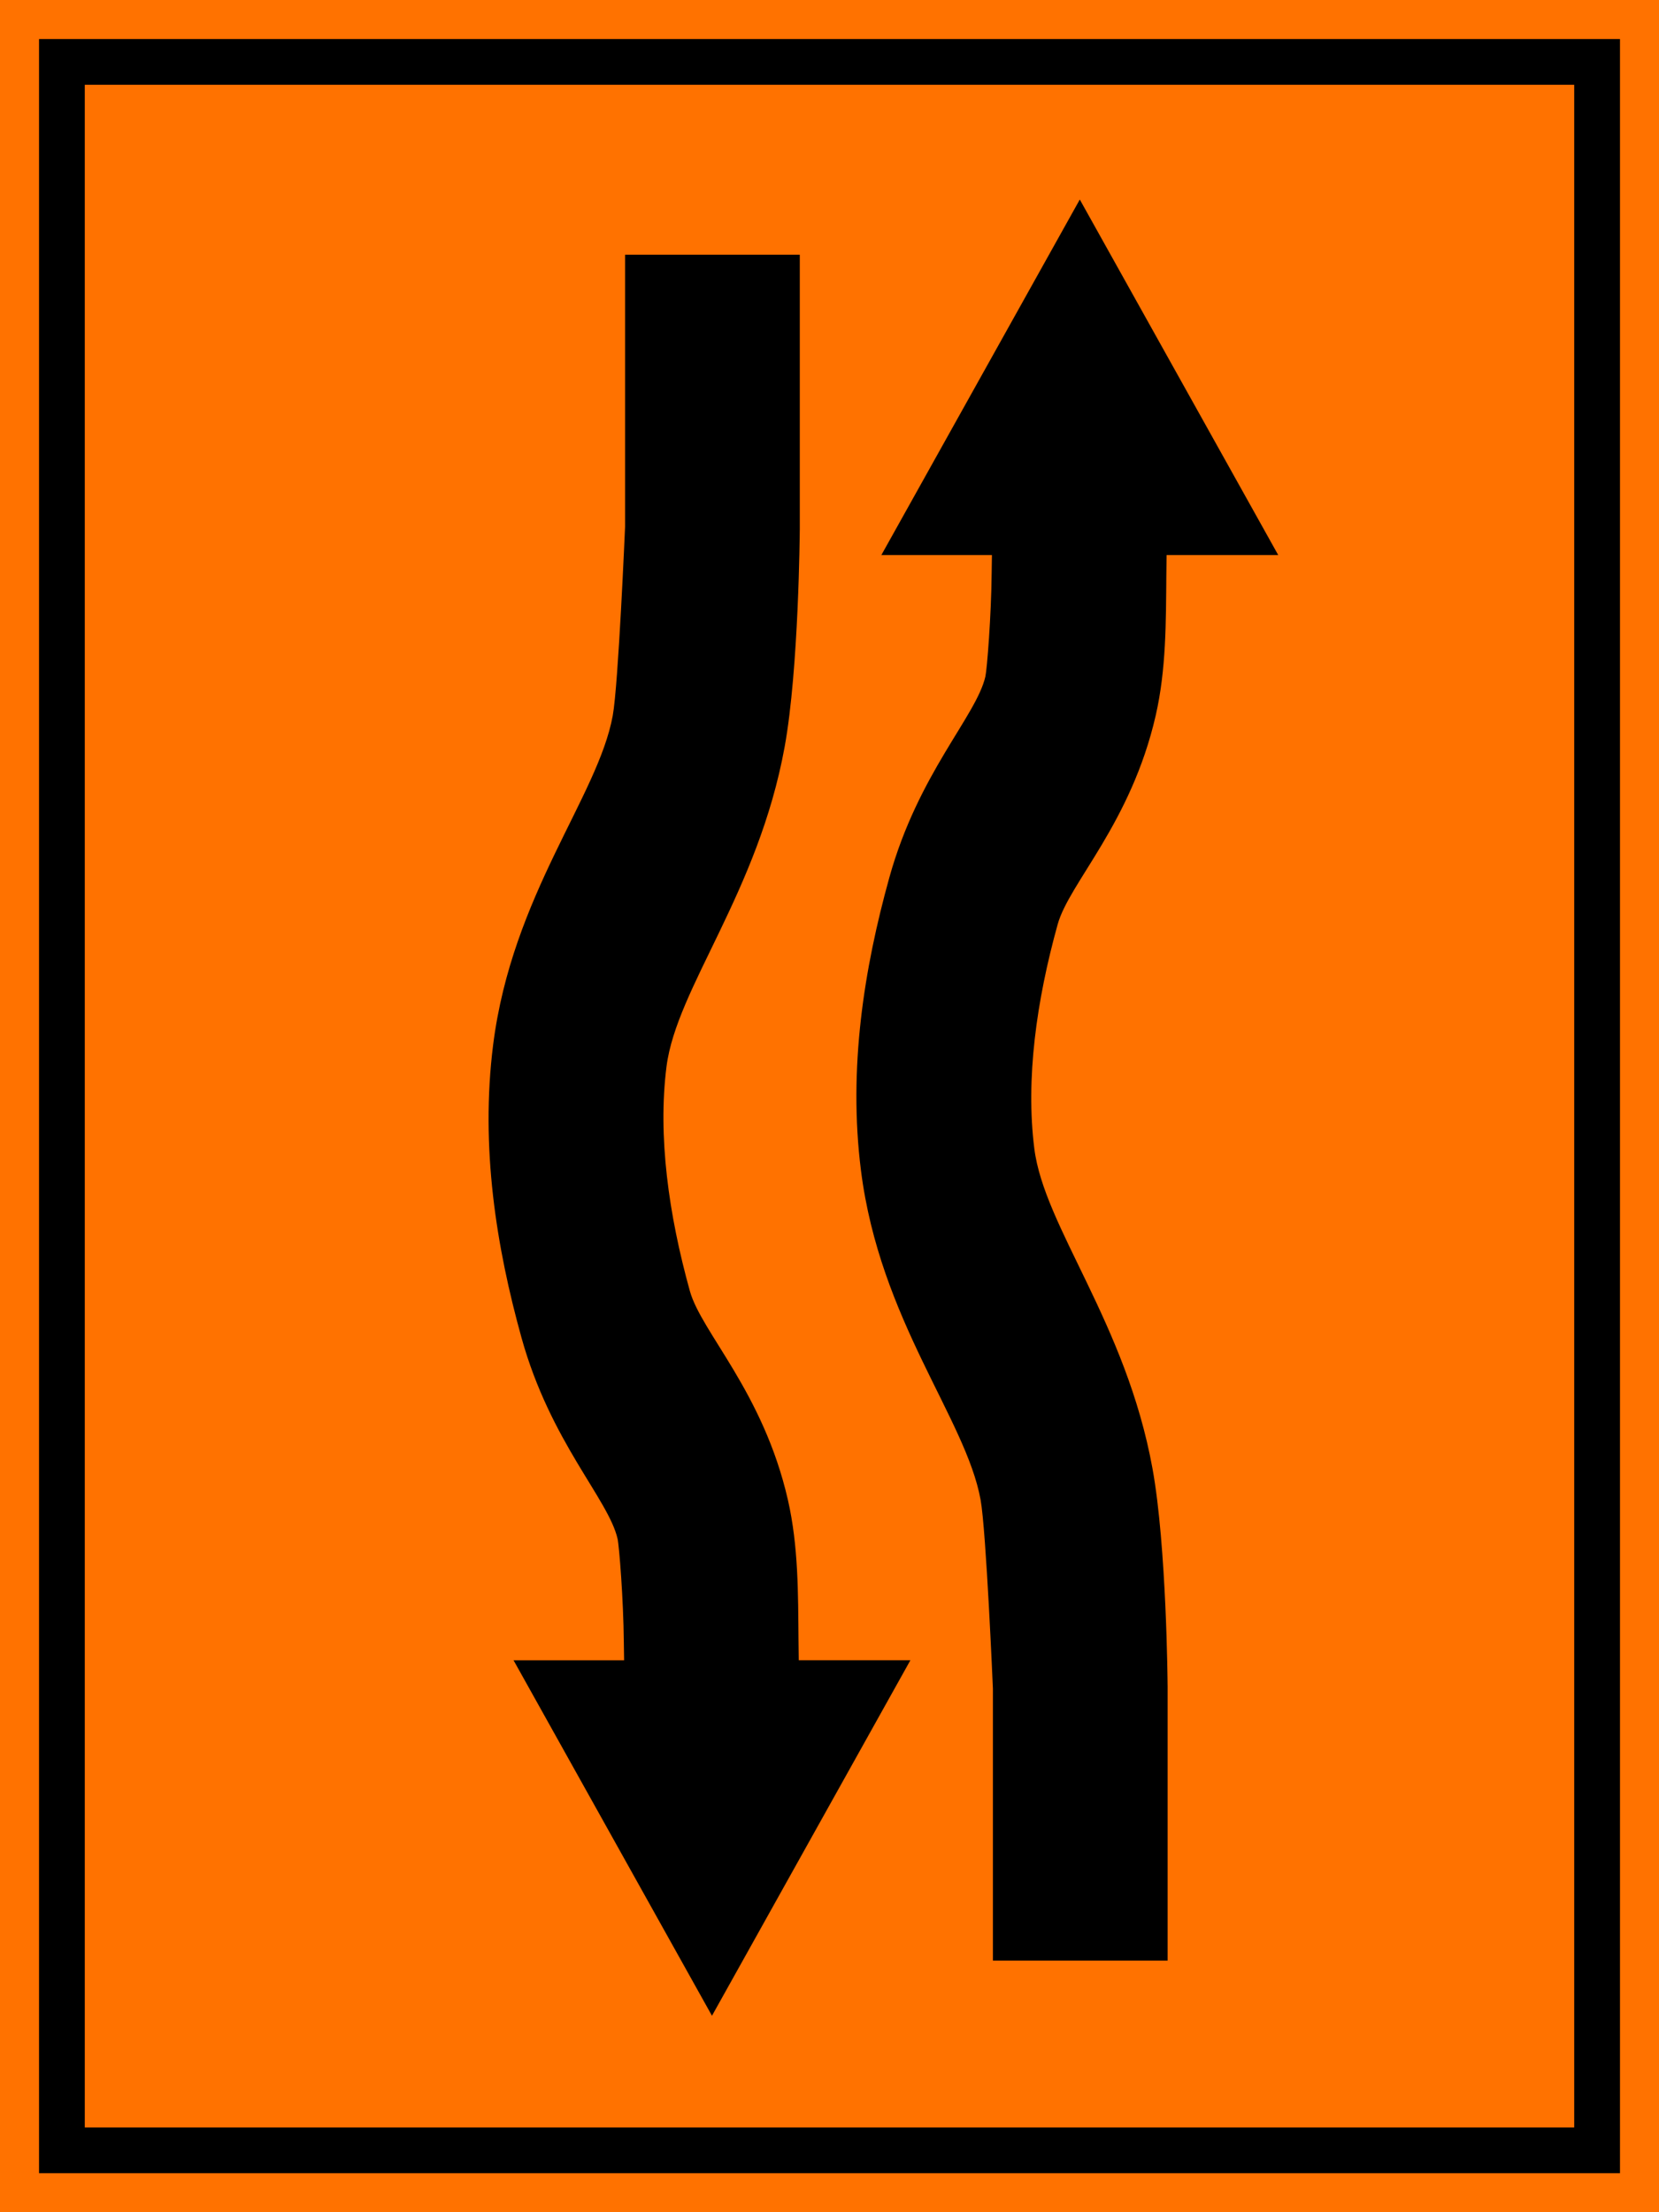
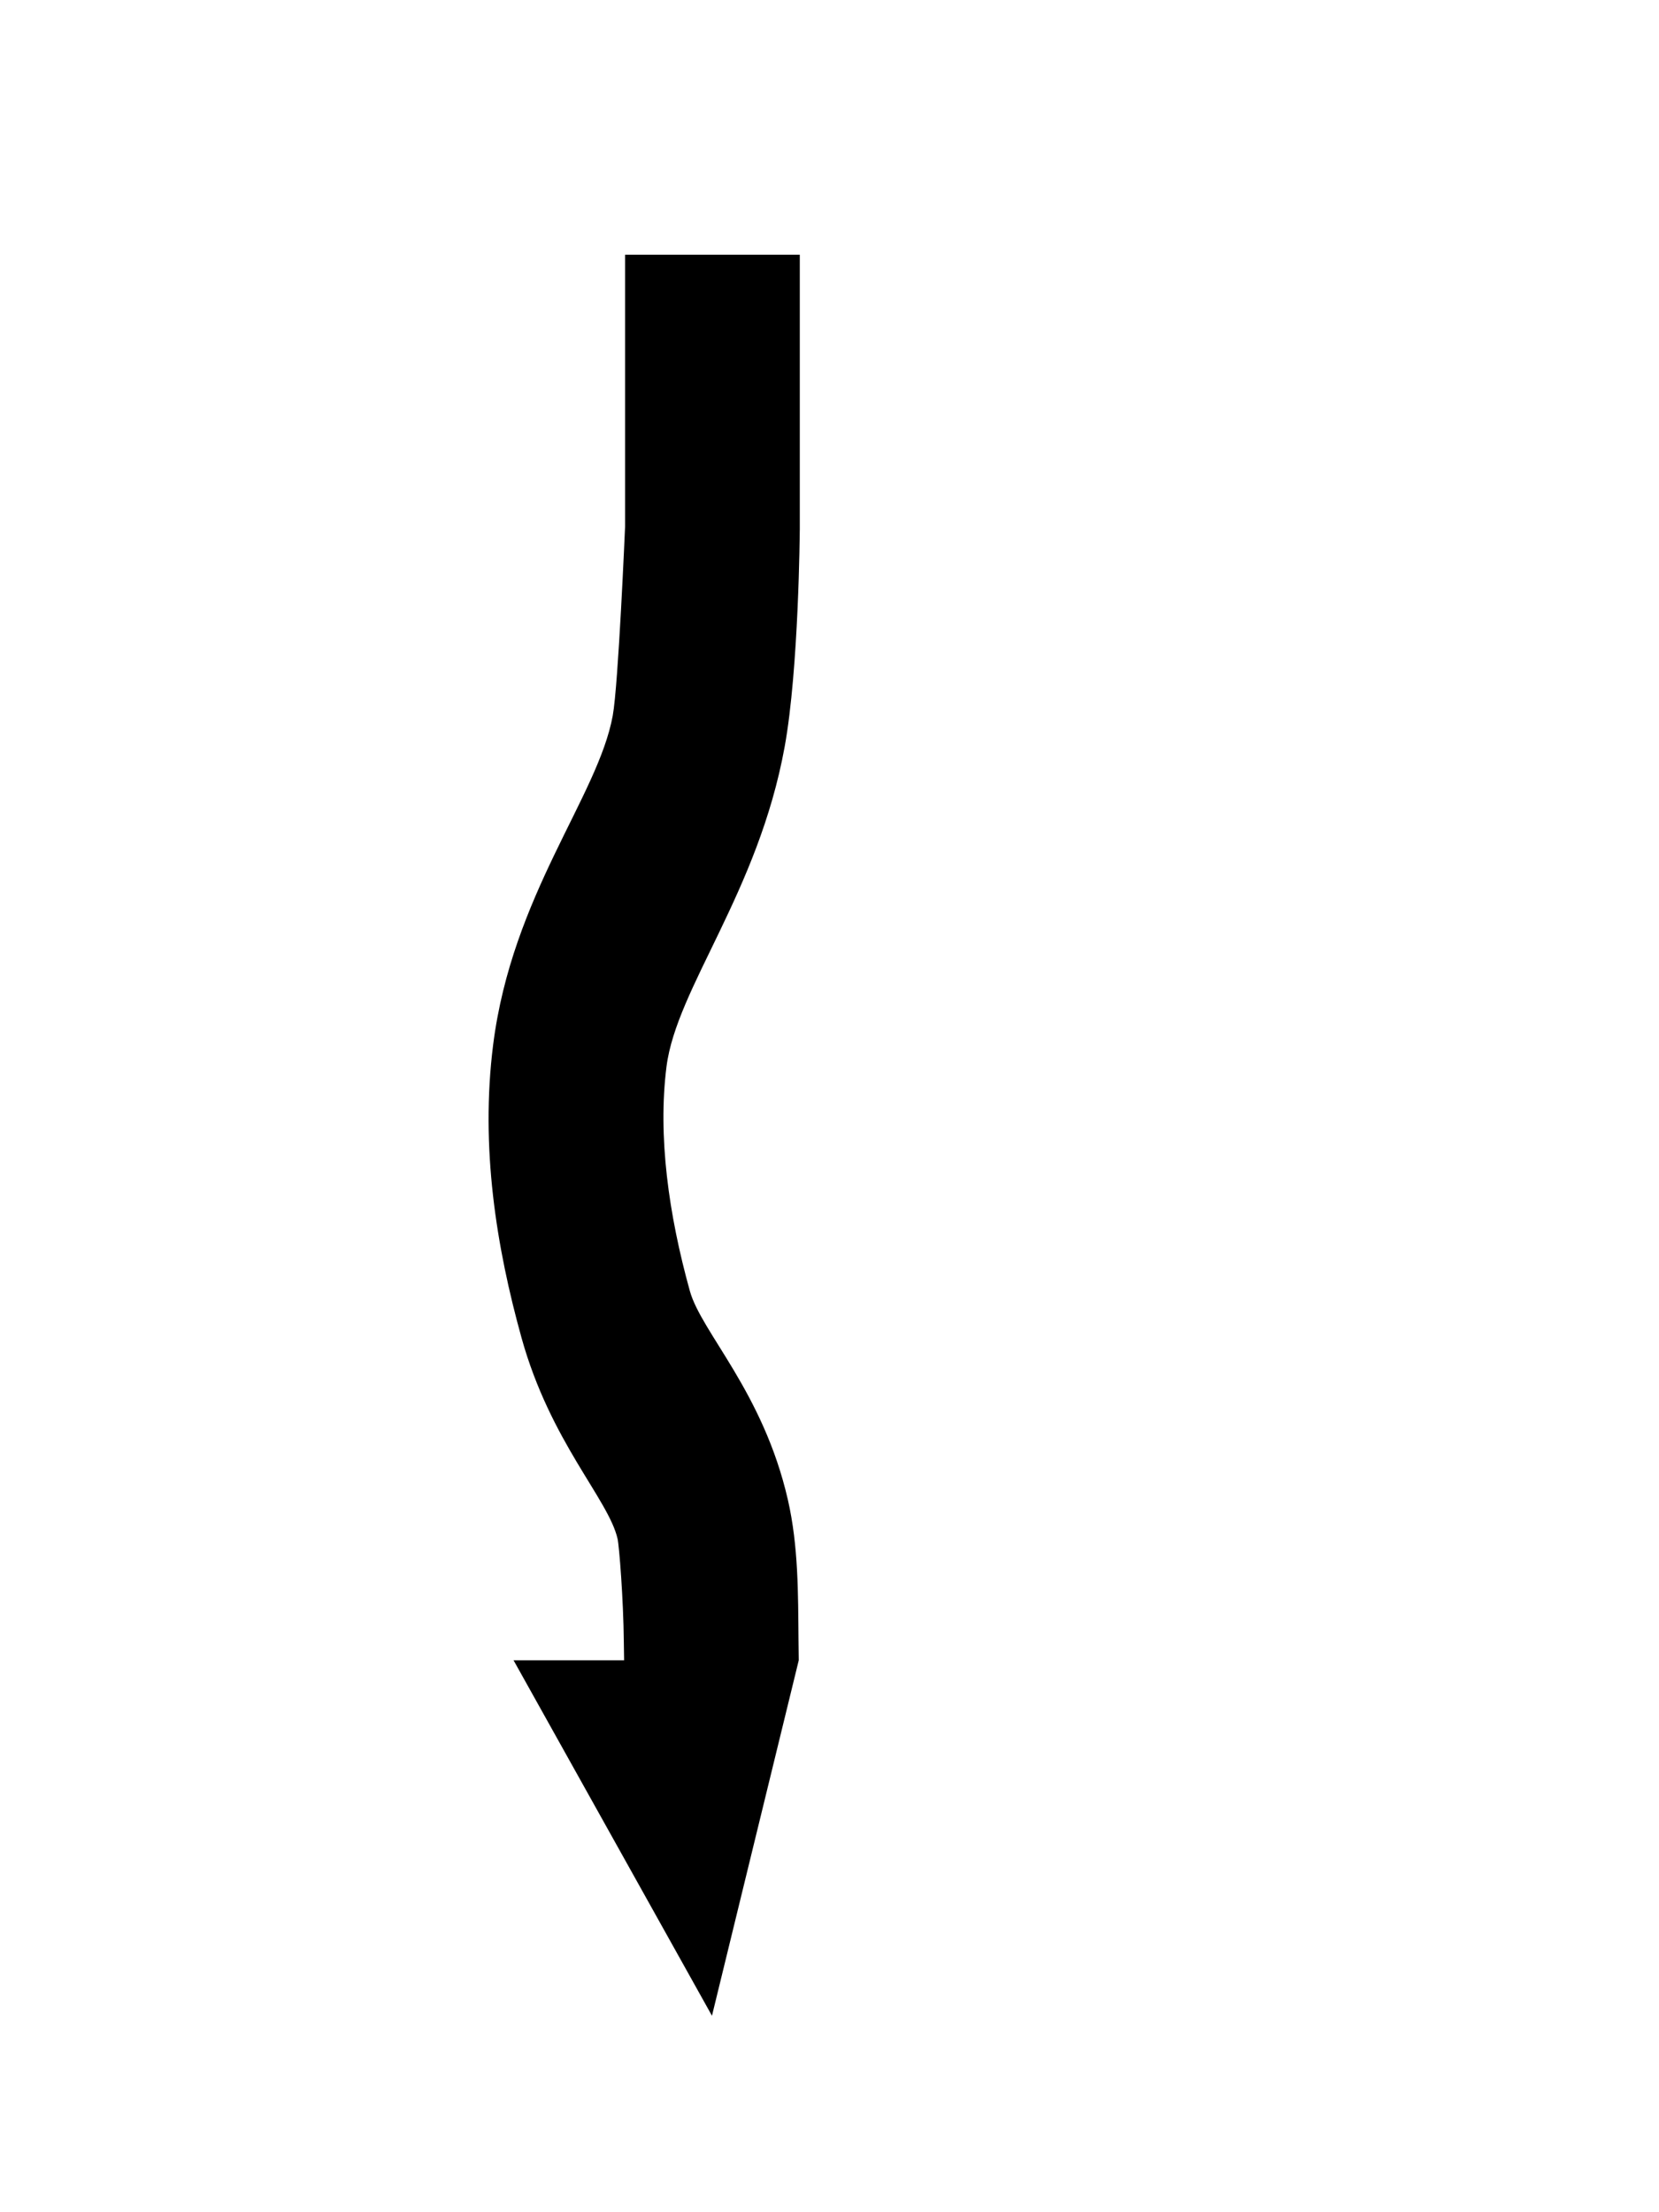
<svg xmlns="http://www.w3.org/2000/svg" xmlns:ns1="http://sodipodi.sourceforge.net/DTD/sodipodi-0.dtd" xmlns:ns2="http://www.inkscape.org/namespaces/inkscape" version="1.1" id="svg12097" width="350" height="466.667" viewBox="0 0 350 466.667" ns1:docname="914b.svg" ns2:version="1.0 (4035a4fb49, 2020-05-01)">
  <defs id="defs12101" />
  <ns1:namedview ns2:document-rotation="0" pagecolor="#ffffff" bordercolor="#666666" borderopacity="1" objecttolerance="10" gridtolerance="10" guidetolerance="10" ns2:pageopacity="0" ns2:pageshadow="2" ns2:window-width="1920" ns2:window-height="1001" id="namedview12099" showgrid="false" ns2:zoom="1.3833333" ns2:cx="26.090143" ns2:cy="253.11223" ns2:window-x="-9" ns2:window-y="-9" ns2:window-maximized="1" ns2:current-layer="g906" />
  <g ns2:groupmode="layer" ns2:label="Image" id="g12105" transform="translate(437.41,-20.903)">
-     <path ns1:nodetypes="ccccc" ns2:connector-curvature="0" d="M -87.41,20.903 V 487.57 h -350 V 20.903 Z" style="opacity:1;fill:#ff7200;fill-opacity:1;stroke:none;stroke-width:20.976;stroke-miterlimit:4;stroke-dasharray:none;stroke-opacity:1" id="path3323" />
-     <path d="M -95.639,29.132 V 479.336 H -429.177 V 29.132 Z m -9.658,9.658 H -419.524 V 469.683 h 314.227 z" style="opacity:1;fill:#000000;fill-opacity:1;stroke:none;stroke-width:18.516;stroke-miterlimit:4;stroke-dasharray:none;stroke-opacity:1" id="path3325" ns1:nodetypes="cccccccccc" />
    <g style="opacity:1;fill:#000000" transform="matrix(1.94,0,0,1.94,-552.687,-93.073)" id="g906">
-       <path d="m 176.846,80.447 -21.578,38.656 h 10.773 1.25 c -0.011,0.76 -0.021,0.93 -0.031,2.021 -0.042,4.589 -0.505,10.425 -0.68,11.188 -0.987,4.307 -7.303,10.547 -10.447,21.865 -2.733,9.837 -4.491,20.719 -3.084,31.848 2.061,16.303 11.408,26.998 13.008,35.801 0.61,3.358 1.337,20.477 1.34,20.551 v 29.561 h 19 v -29.889 l -0.004,-0.123 c 0,0 -0.101,-15.014 -1.643,-23.498 -2.881,-15.851 -11.768,-26.229 -12.85,-34.785 -0.955,-7.558 0.23,-16.068 2.539,-24.379 1.256,-4.52 7.974,-10.989 10.66,-22.705 1.154,-5.035 1.112,-10.248 1.158,-15.258 0.011,-1.191 0.018,-1.408 0.027,-2.197 h 1.367 10.773 z" style="opacity:1;fill:#000000;fill-opacity:1;fill-rule:evenodd;stroke-width:0.95" id="rect179-9" />
-       <path id="path891" style="opacity:1;fill:#000000;fill-opacity:1;fill-rule:evenodd;stroke-width:0.95" d="m 136.846,277.938 -21.578,-38.656 h 10.773 1.25 c -0.011,-0.76 -0.021,-0.93 -0.031,-2.021 -0.042,-4.589 -0.505,-10.425 -0.68,-11.188 -0.987,-4.307 -7.303,-10.547 -10.447,-21.865 -2.733,-9.837 -4.491,-20.719 -3.084,-31.848 2.061,-16.303 11.408,-26.998 13.008,-35.801 0.61,-3.358 1.337,-20.477 1.34,-20.551 V 86.447 h 19 v 29.889 l -0.004,0.123 c 0,0 -0.101,15.014 -1.643,23.498 -2.881,15.851 -11.768,26.229 -12.85,34.785 -0.955,7.558 0.23,16.068 2.539,24.379 1.256,4.52 7.974,10.989 10.66,22.705 1.154,5.035 1.112,10.248 1.158,15.258 0.011,1.191 0.018,1.408 0.027,2.197 h 1.367 10.773 z" />
+       <path id="path891" style="opacity:1;fill:#000000;fill-opacity:1;fill-rule:evenodd;stroke-width:0.95" d="m 136.846,277.938 -21.578,-38.656 h 10.773 1.25 c -0.011,-0.76 -0.021,-0.93 -0.031,-2.021 -0.042,-4.589 -0.505,-10.425 -0.68,-11.188 -0.987,-4.307 -7.303,-10.547 -10.447,-21.865 -2.733,-9.837 -4.491,-20.719 -3.084,-31.848 2.061,-16.303 11.408,-26.998 13.008,-35.801 0.61,-3.358 1.337,-20.477 1.34,-20.551 V 86.447 h 19 v 29.889 l -0.004,0.123 c 0,0 -0.101,15.014 -1.643,23.498 -2.881,15.851 -11.768,26.229 -12.85,34.785 -0.955,7.558 0.23,16.068 2.539,24.379 1.256,4.52 7.974,10.989 10.66,22.705 1.154,5.035 1.112,10.248 1.158,15.258 0.011,1.191 0.018,1.408 0.027,2.197 z" />
    </g>
  </g>
</svg>